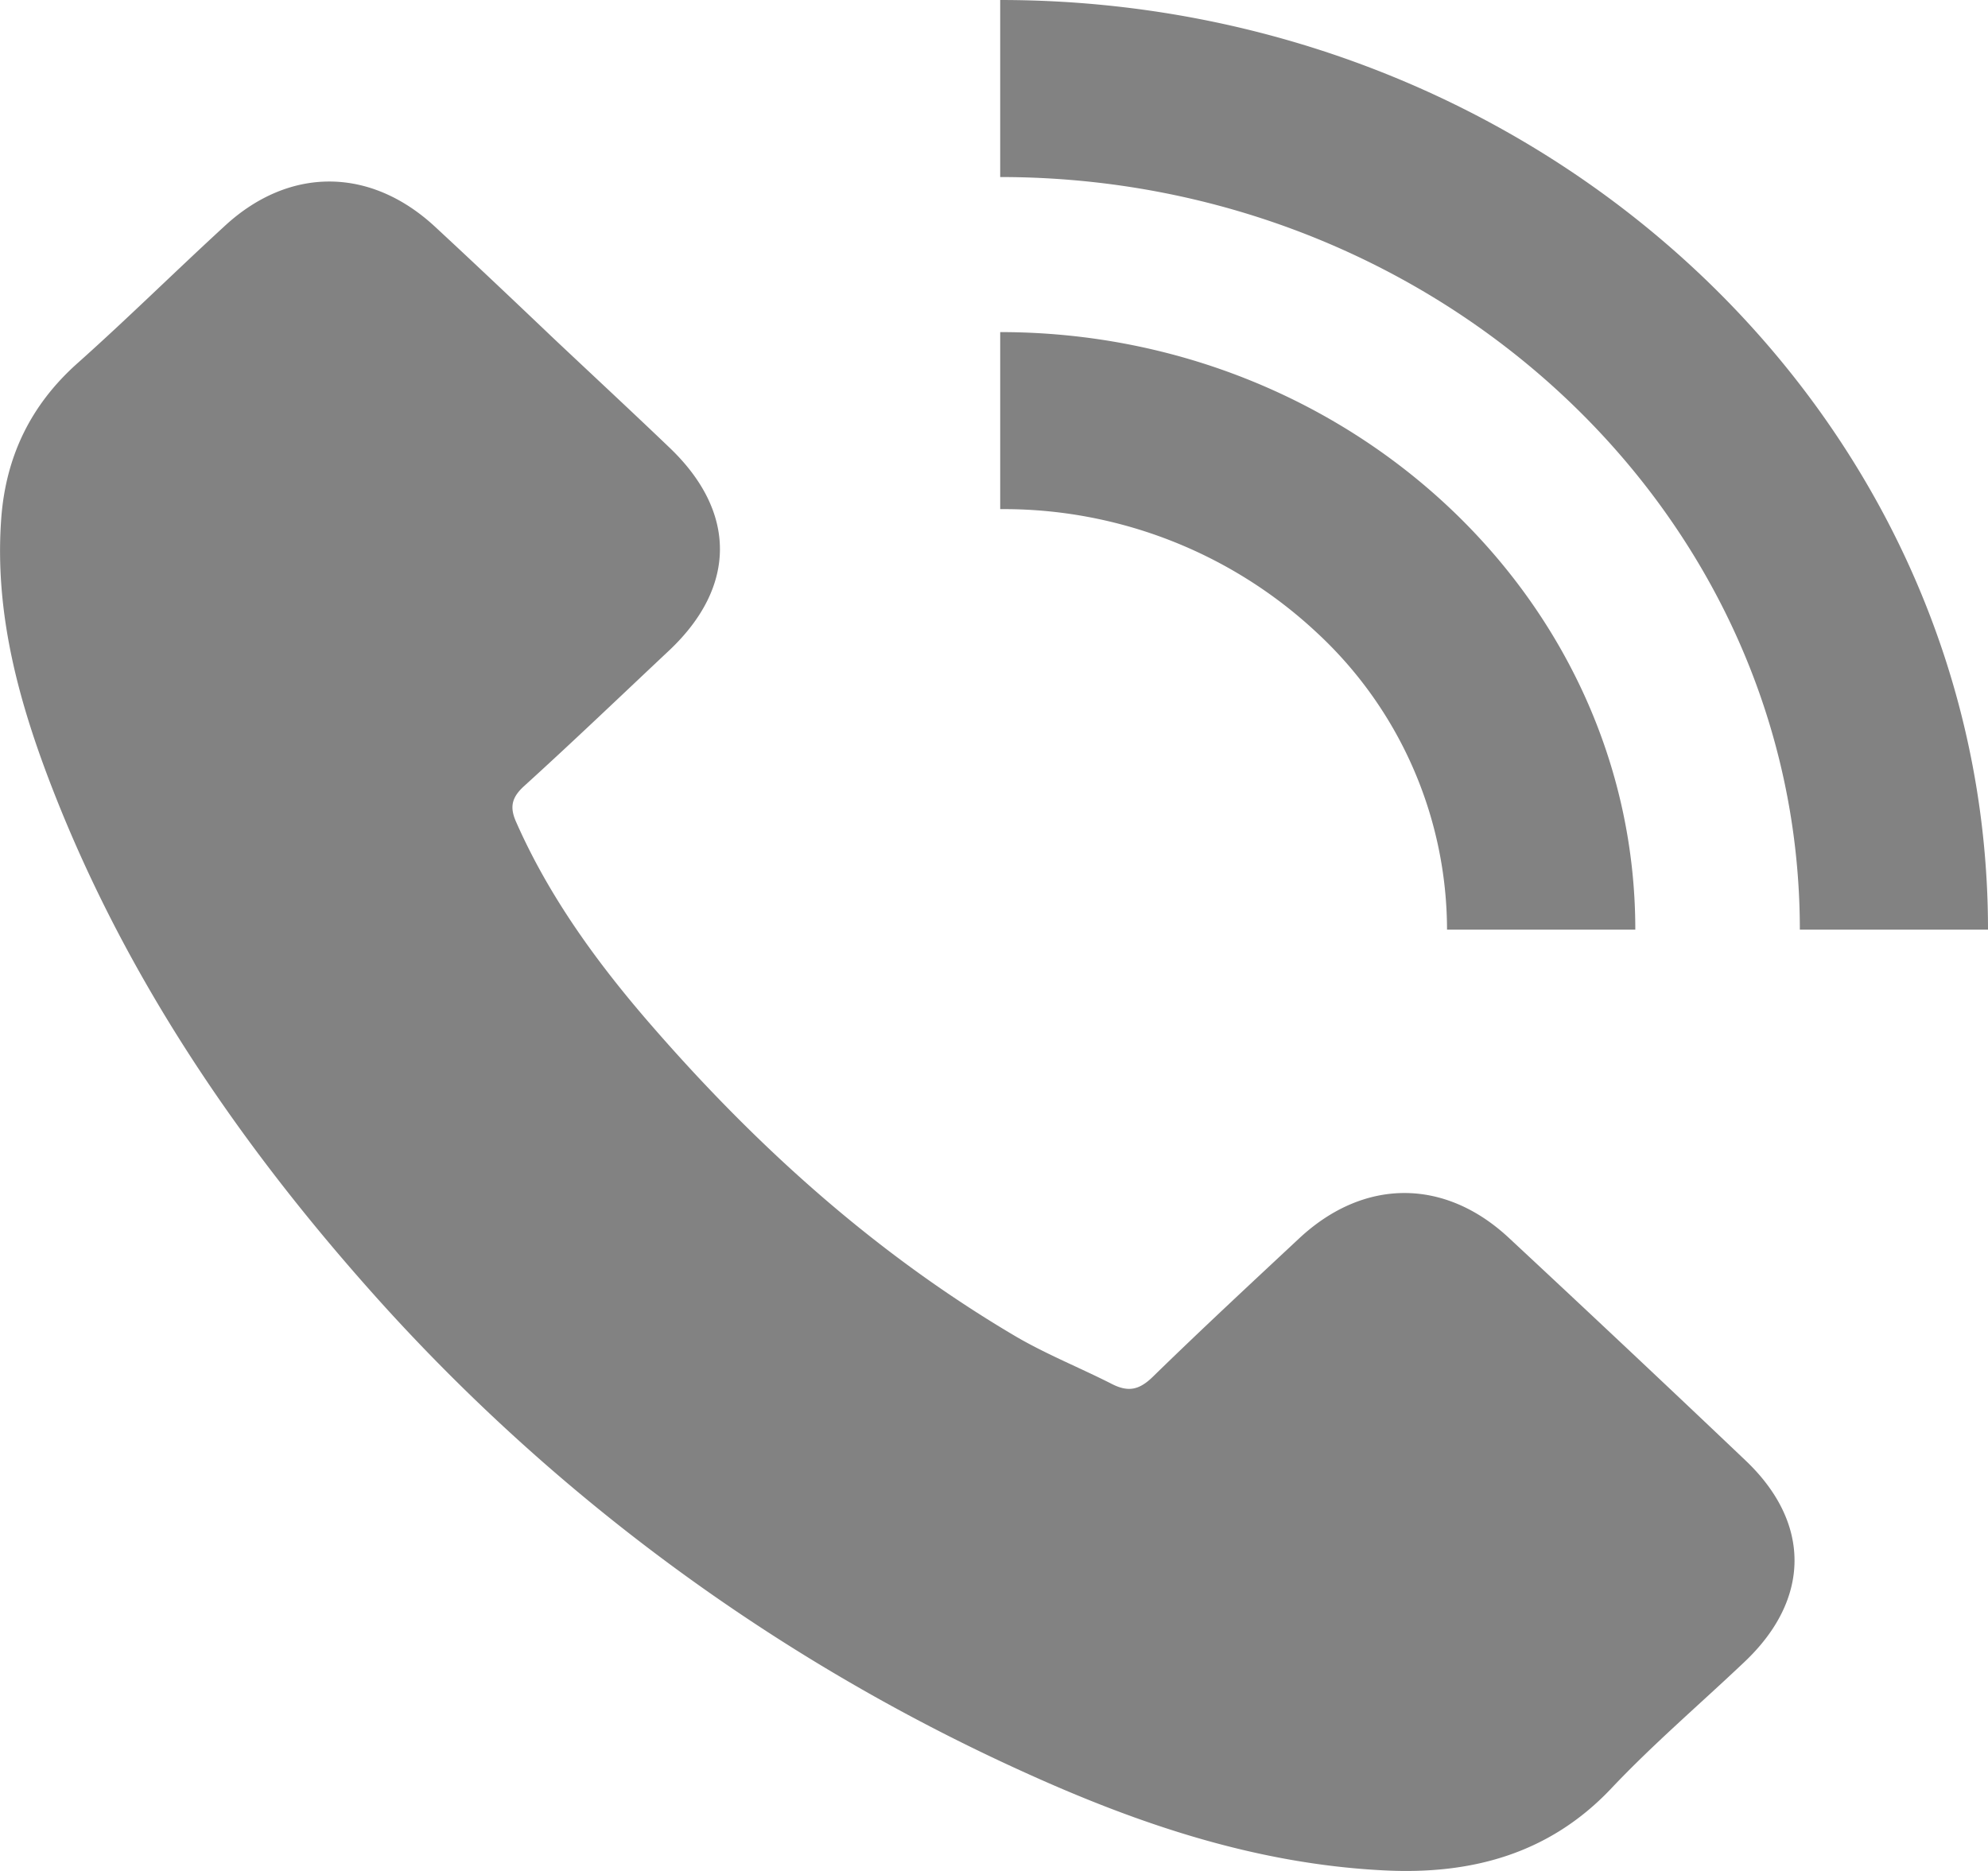
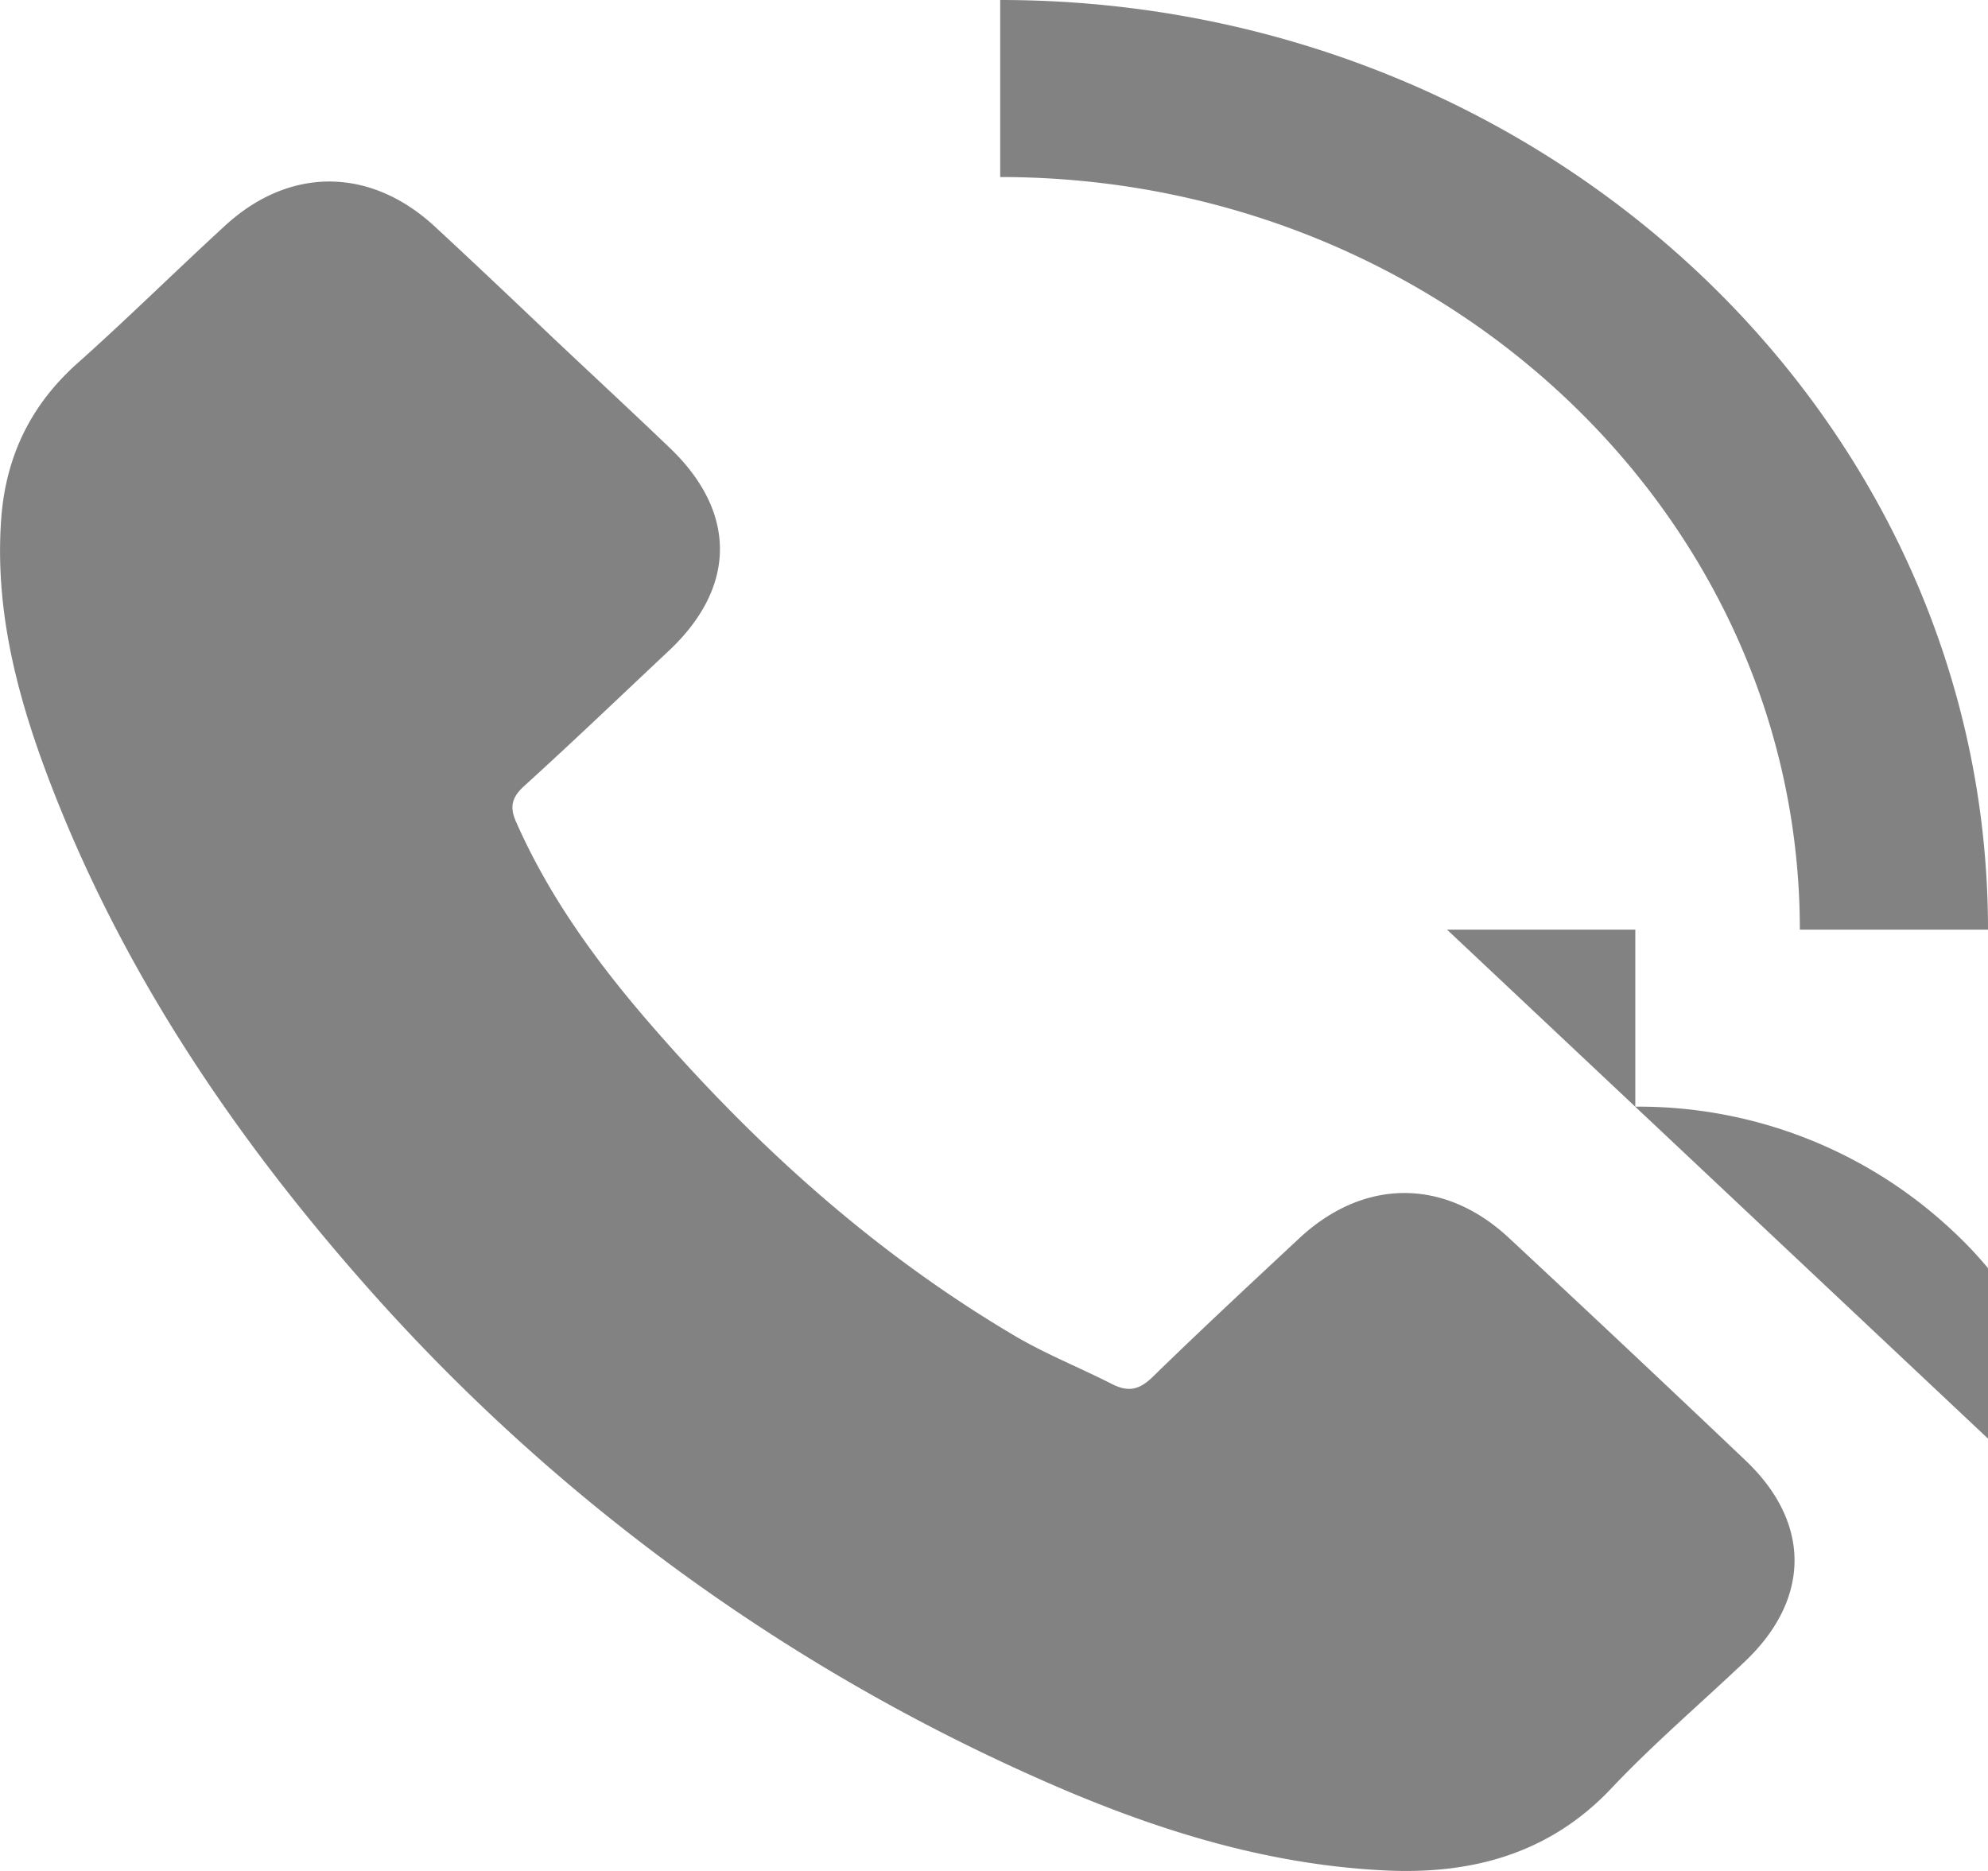
<svg xmlns="http://www.w3.org/2000/svg" width="17" height="16" fill="none">
-   <path d="M.465 6.787c-.3-.763-.518-1.543-.453-2.372.042-.51.246-.945.643-1.302.431-.384.838-.787 1.263-1.177.552-.513 1.246-.51 1.799 0 .341.316.68.637 1.018.959.328.309.66.617.987.93.577.548.58 1.188.004 1.734-.415.39-.825.783-1.247 1.166-.11.101-.12.186-.062.312.276.624.677 1.18 1.126 1.7.904 1.046 1.926 1.975 3.145 2.693.262.153.548.267.821.406.142.072.235.049.349-.062.41-.4.832-.792 1.253-1.185.552-.514 1.243-.517 1.795 0 .677.63 1.35 1.263 2.02 1.9.562.533.559 1.186-.007 1.722-.384.364-.787.708-1.146 1.089-.525.552-1.188.734-1.94.695-1.098-.055-2.11-.4-3.087-.845a16.69 16.69 0 01-5.568-4.1C2.032 9.763 1.086 8.366.465 6.787zM17 7.95C17 3.567 13.21 0 8.553 0v1.514c3.77 0 6.838 2.888 6.838 6.436h1.61zm-4.626 0h1.61c0-2.817-2.438-5.11-5.431-5.11v1.514a3.92 3.92 0 012.703 1.052 3.47 3.47 0 011.118 2.544z" fill="#000" fill-opacity=".49" />
+   <path d="M.465 6.787c-.3-.763-.518-1.543-.453-2.372.042-.51.246-.945.643-1.302.431-.384.838-.787 1.263-1.177.552-.513 1.246-.51 1.799 0 .341.316.68.637 1.018.959.328.309.66.617.987.93.577.548.58 1.188.004 1.734-.415.39-.825.783-1.247 1.166-.11.101-.12.186-.062.312.276.624.677 1.18 1.126 1.7.904 1.046 1.926 1.975 3.145 2.693.262.153.548.267.821.406.142.072.235.049.349-.062.41-.4.832-.792 1.253-1.185.552-.514 1.243-.517 1.795 0 .677.63 1.35 1.263 2.02 1.9.562.533.559 1.186-.007 1.722-.384.364-.787.708-1.146 1.089-.525.552-1.188.734-1.94.695-1.098-.055-2.11-.4-3.087-.845a16.69 16.69 0 01-5.568-4.1C2.032 9.763 1.086 8.366.465 6.787zM17 7.95C17 3.567 13.21 0 8.553 0v1.514c3.77 0 6.838 2.888 6.838 6.436h1.61zm-4.626 0h1.61v1.514a3.92 3.92 0 012.703 1.052 3.47 3.47 0 011.118 2.544z" fill="#000" fill-opacity=".49" />
</svg>